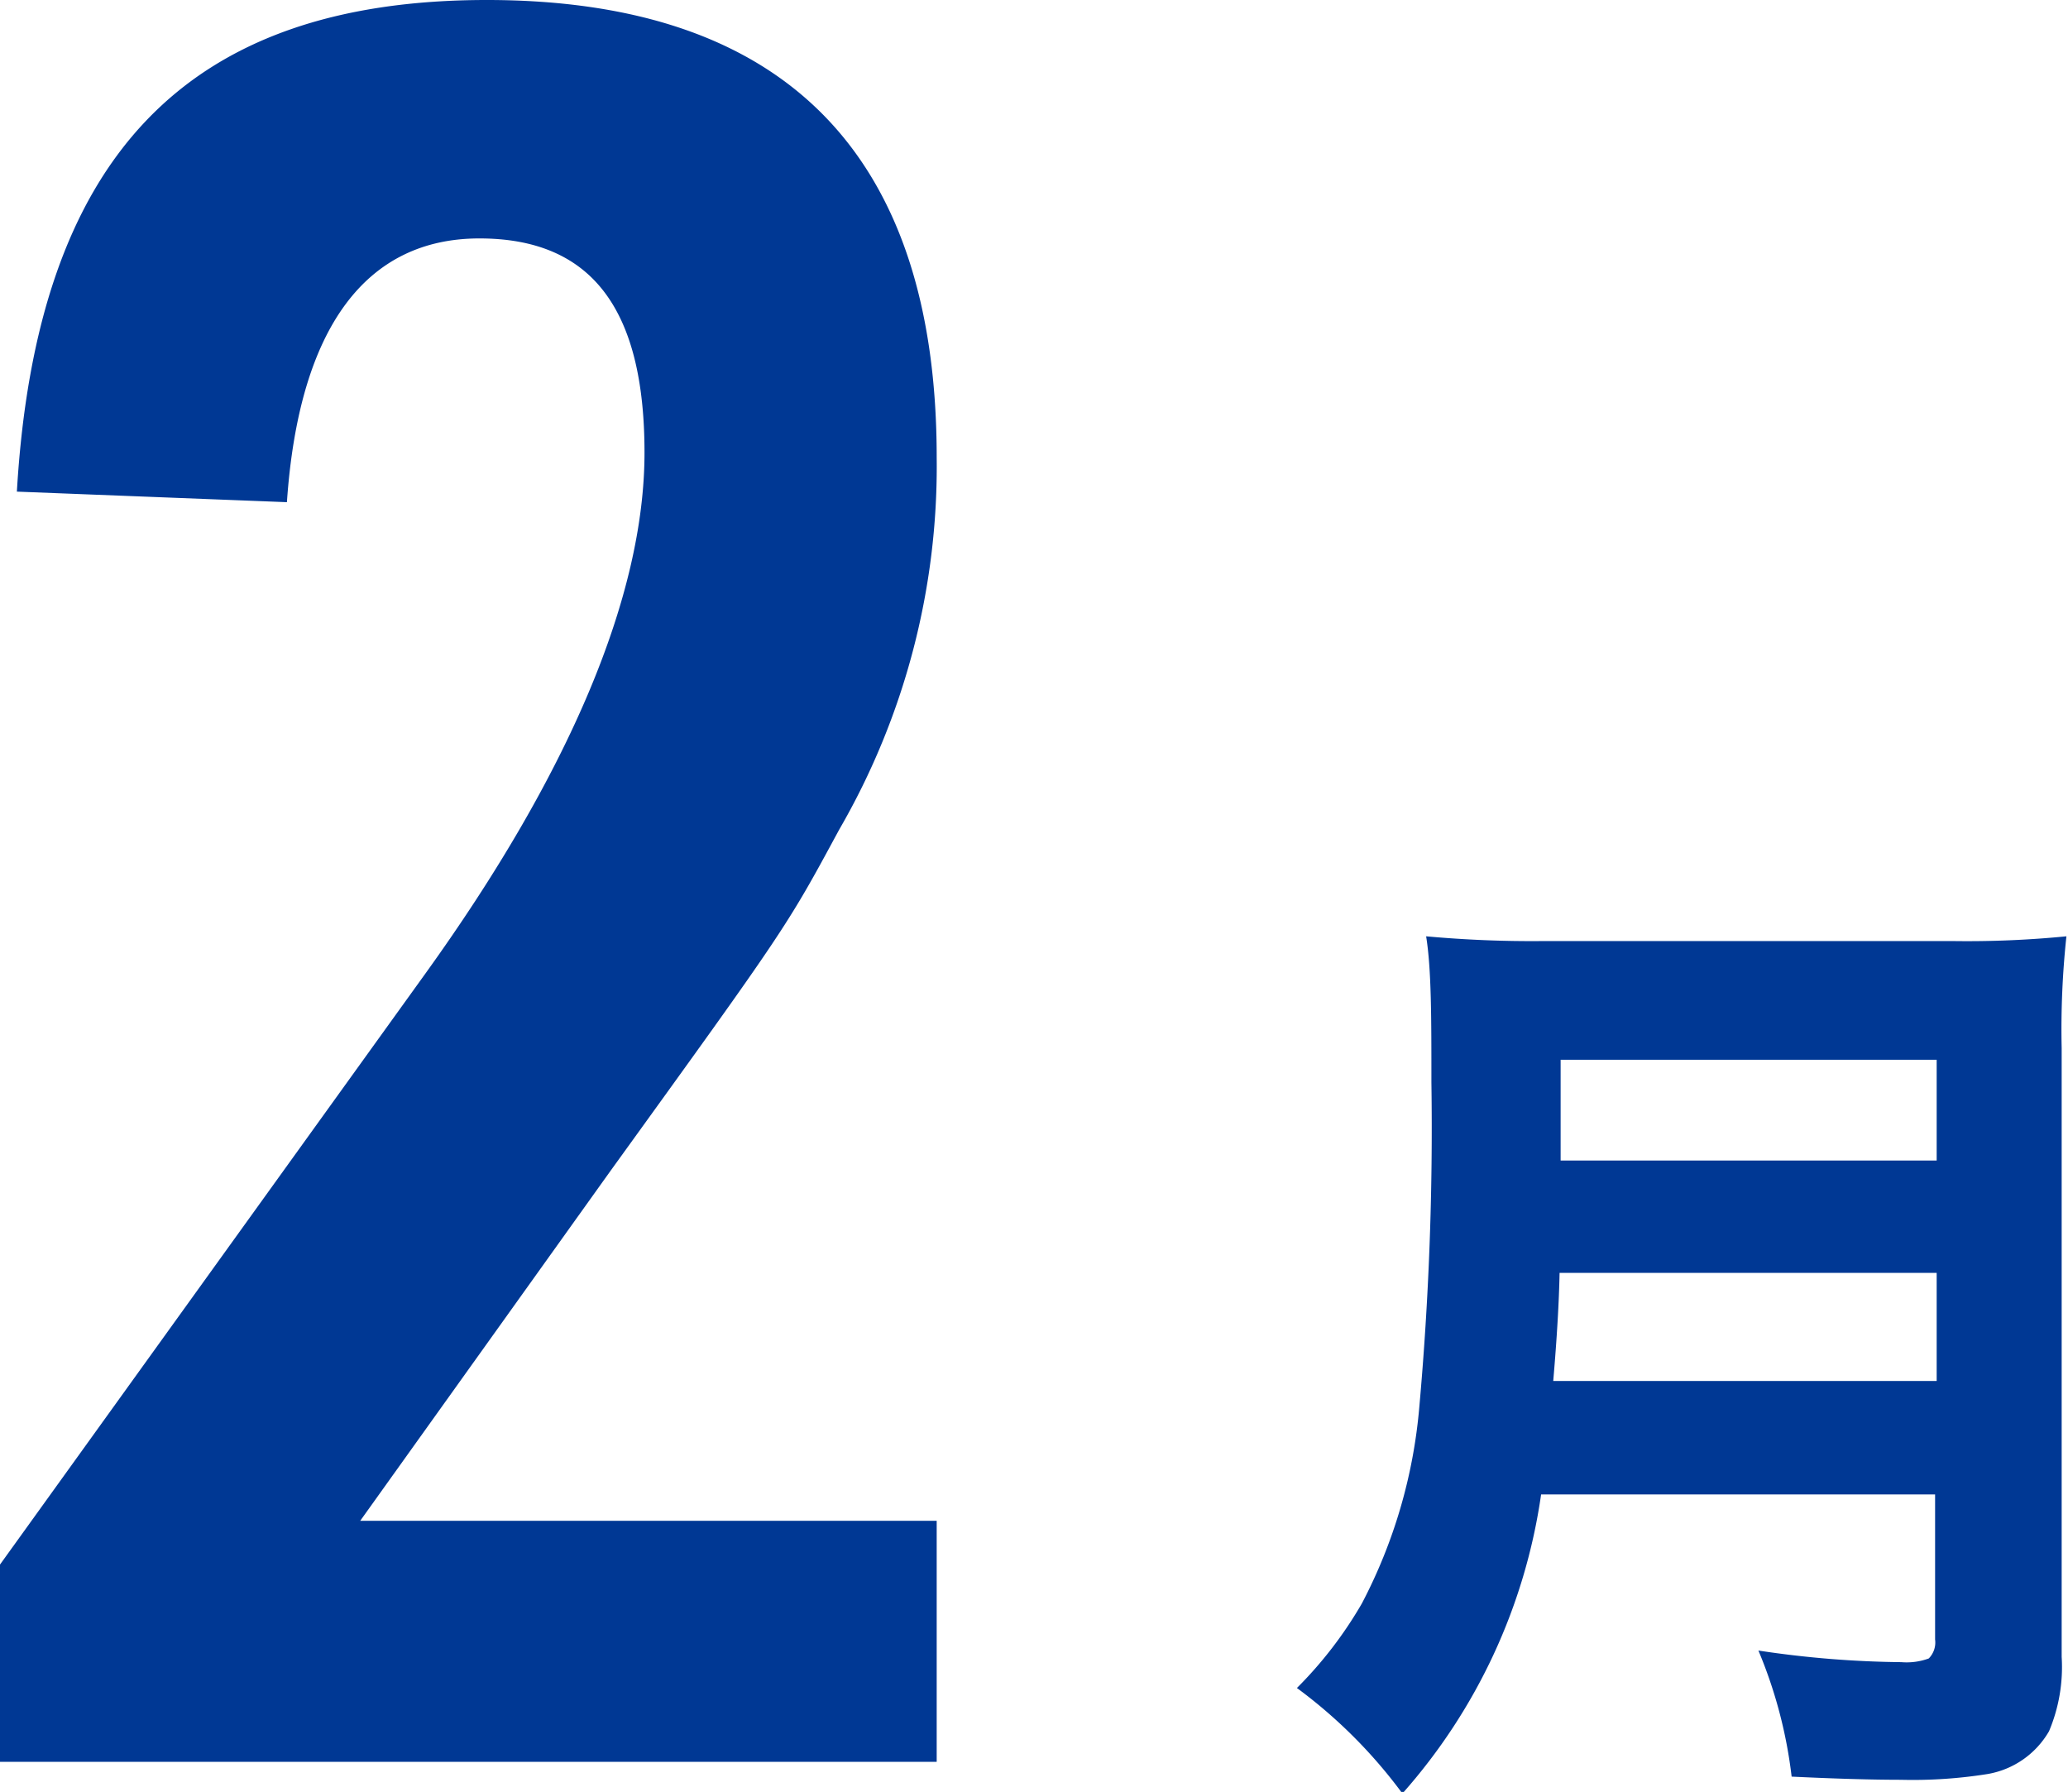
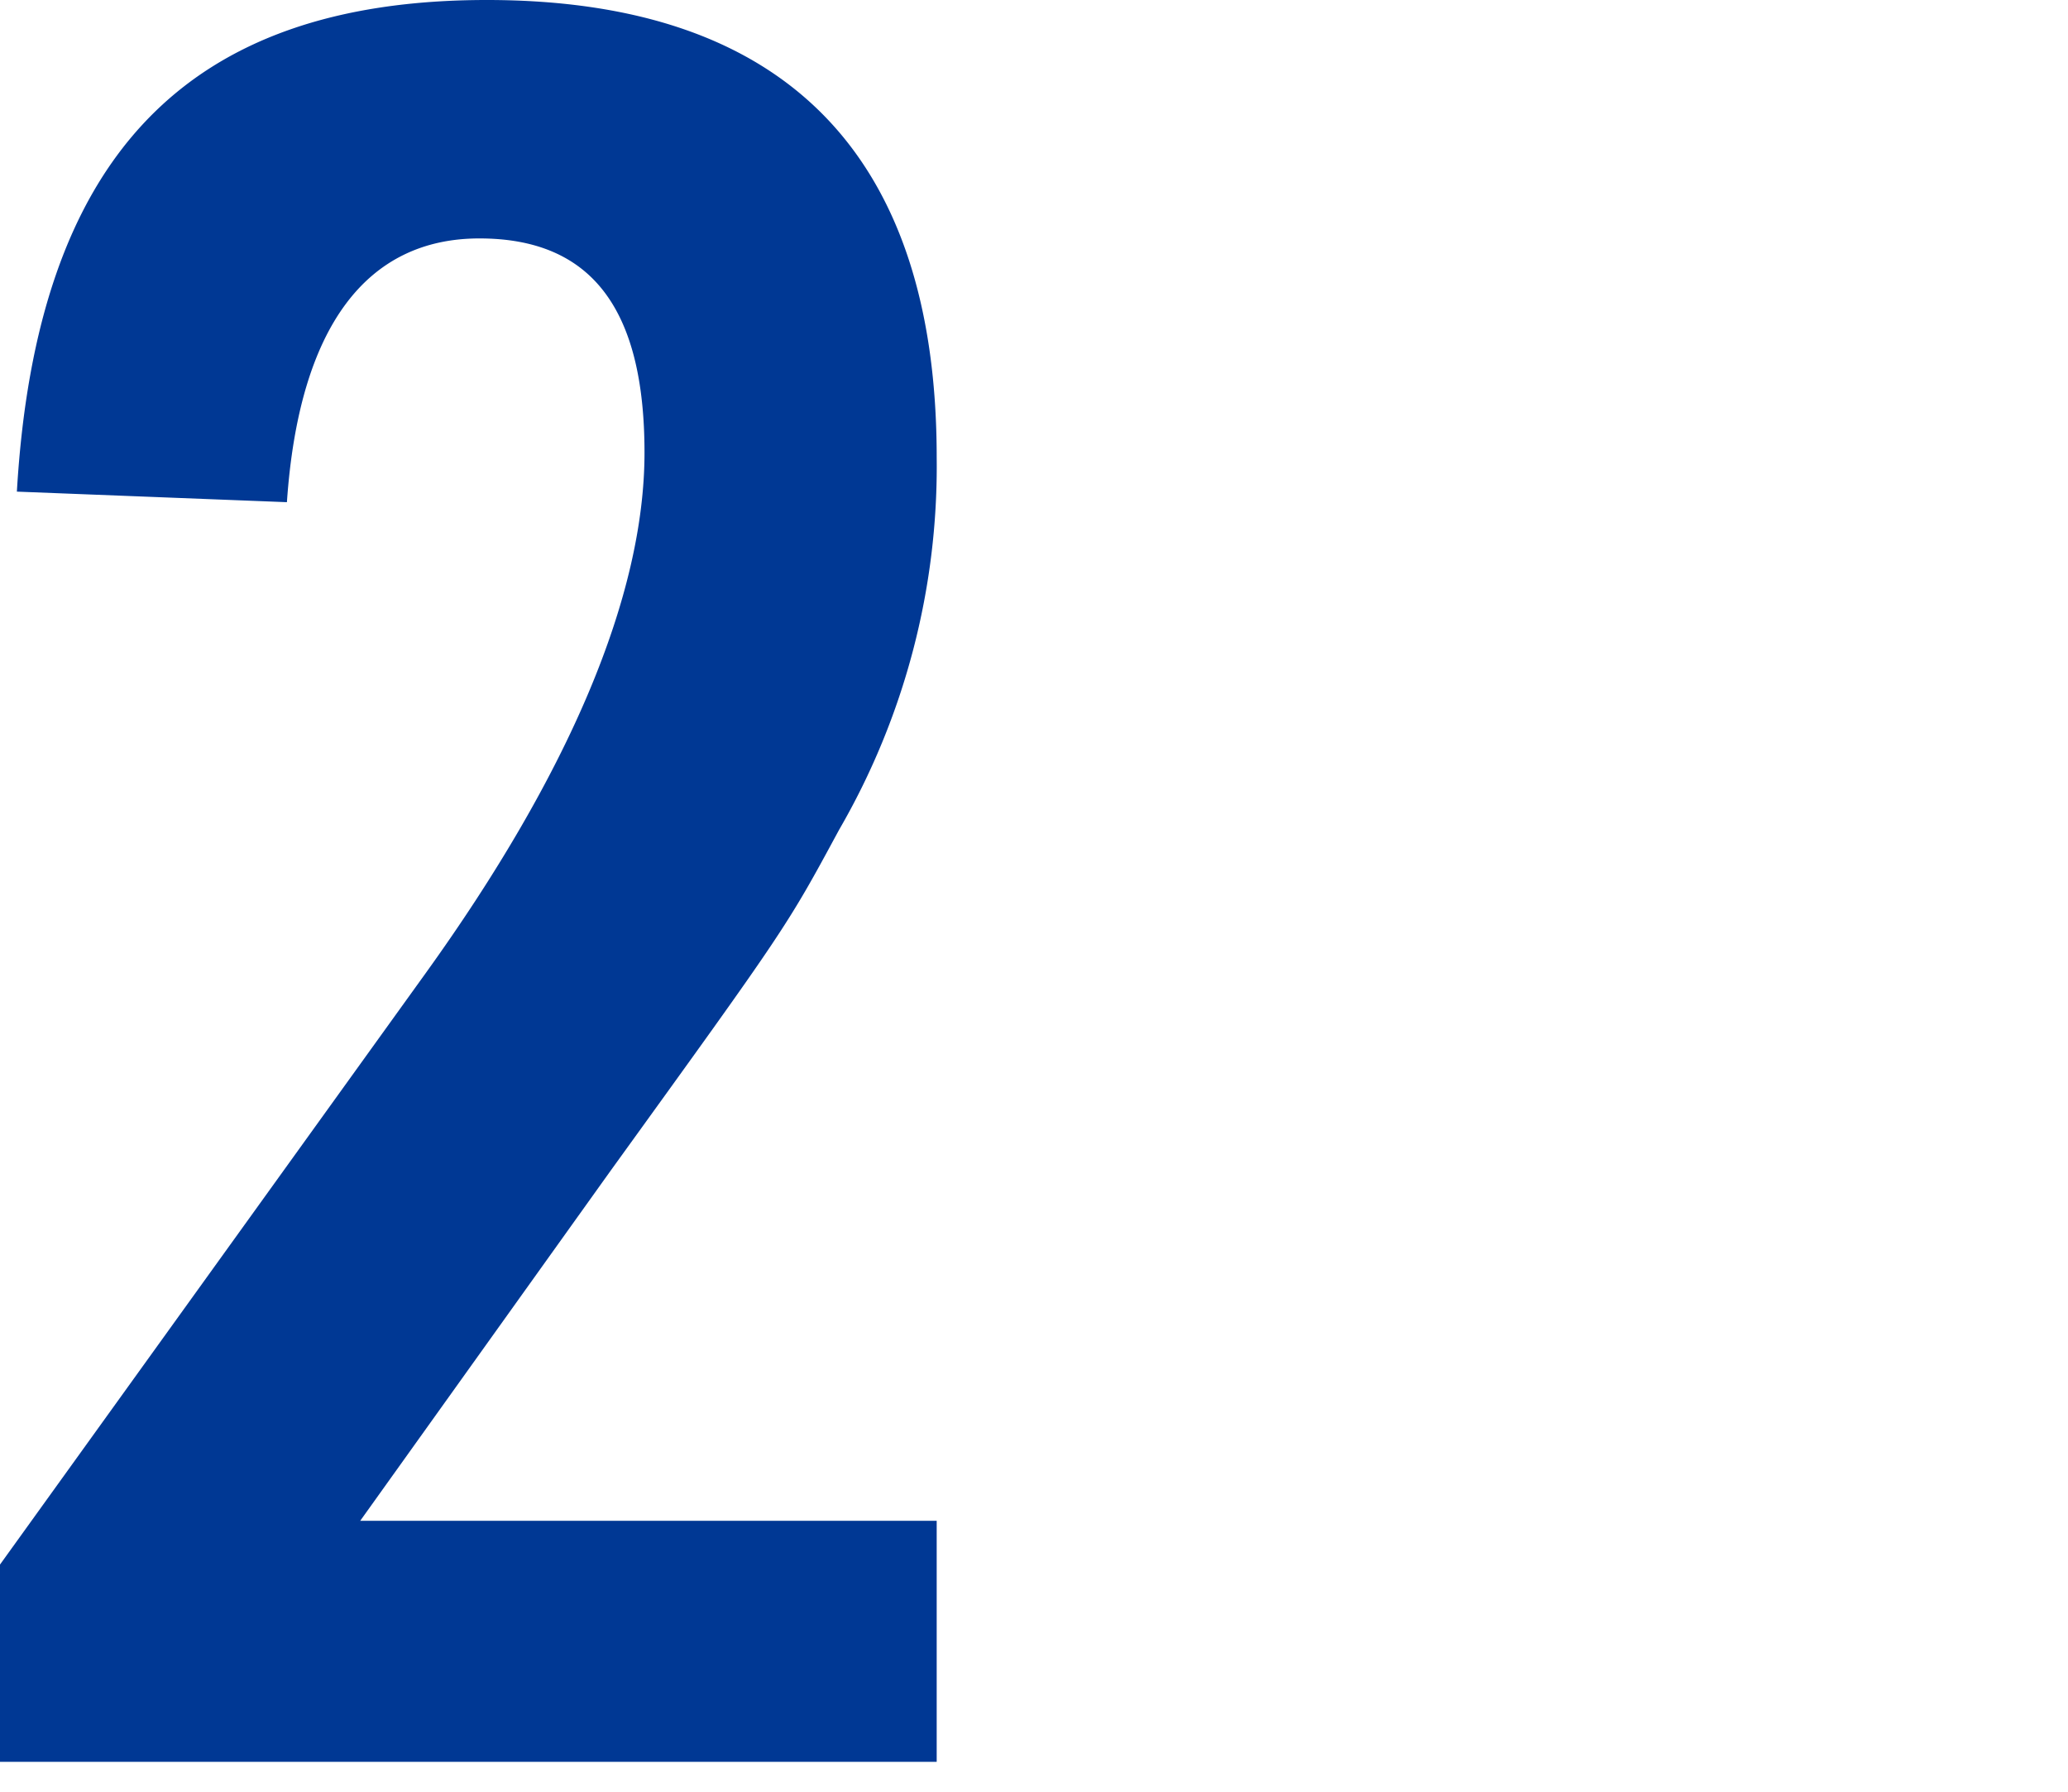
<svg xmlns="http://www.w3.org/2000/svg" width="39.21" height="33.97" viewBox="0 0 39.21 33.97">
  <defs>
    <style>.cls-1{fill:#003894;}</style>
  </defs>
  <g id="レイヤー_2" data-name="レイヤー 2">
    <g id="レイヤー_1-2" data-name="レイヤー 1">
-       <path class="cls-1" d="M29.22,28.33A10.86,10.86,0,0,1,26.59,34a9.43,9.43,0,0,0-2-2,7.72,7.72,0,0,0,1.23-1.6,9.81,9.81,0,0,0,1.09-3.72,59.27,59.27,0,0,0,.23-6.16c0-1.23,0-2.15-.1-2.77a22,22,0,0,0,2.22.09h7.77a19.14,19.14,0,0,0,2.15-.09,16.48,16.48,0,0,0-.09,2.12V31.41a3.13,3.13,0,0,1-.24,1.41,1.67,1.67,0,0,1-1.16.81,9,9,0,0,1-1.65.11q-.82,0-2.07-.06a8.83,8.83,0,0,0-.63-2.39,19.21,19.21,0,0,0,2.71.22,1.22,1.22,0,0,0,.52-.07.43.43,0,0,0,.12-.36V28.33Zm.23-2.15h7.27V24.13H29.57C29.56,24.68,29.52,25.36,29.45,26.18ZM29.59,22h7.13V20.09H29.59Z" />
      <path class="cls-1" d="M0,29.66,8.07,18.45c2.72-3.78,4.15-7.15,4.15-9.87s-1-4.06-3.13-4.06-3.42,1.66-3.65,5L.32,9.32C.69,3,3.51,0,9.23,0s8.53,3,8.53,8.67a13.74,13.74,0,0,1-1.85,7.06c-1,1.85-1,1.85-4.33,6.46L6.83,28.83H17.76V33.4H0Z" />
    </g>
  </g>
</svg>